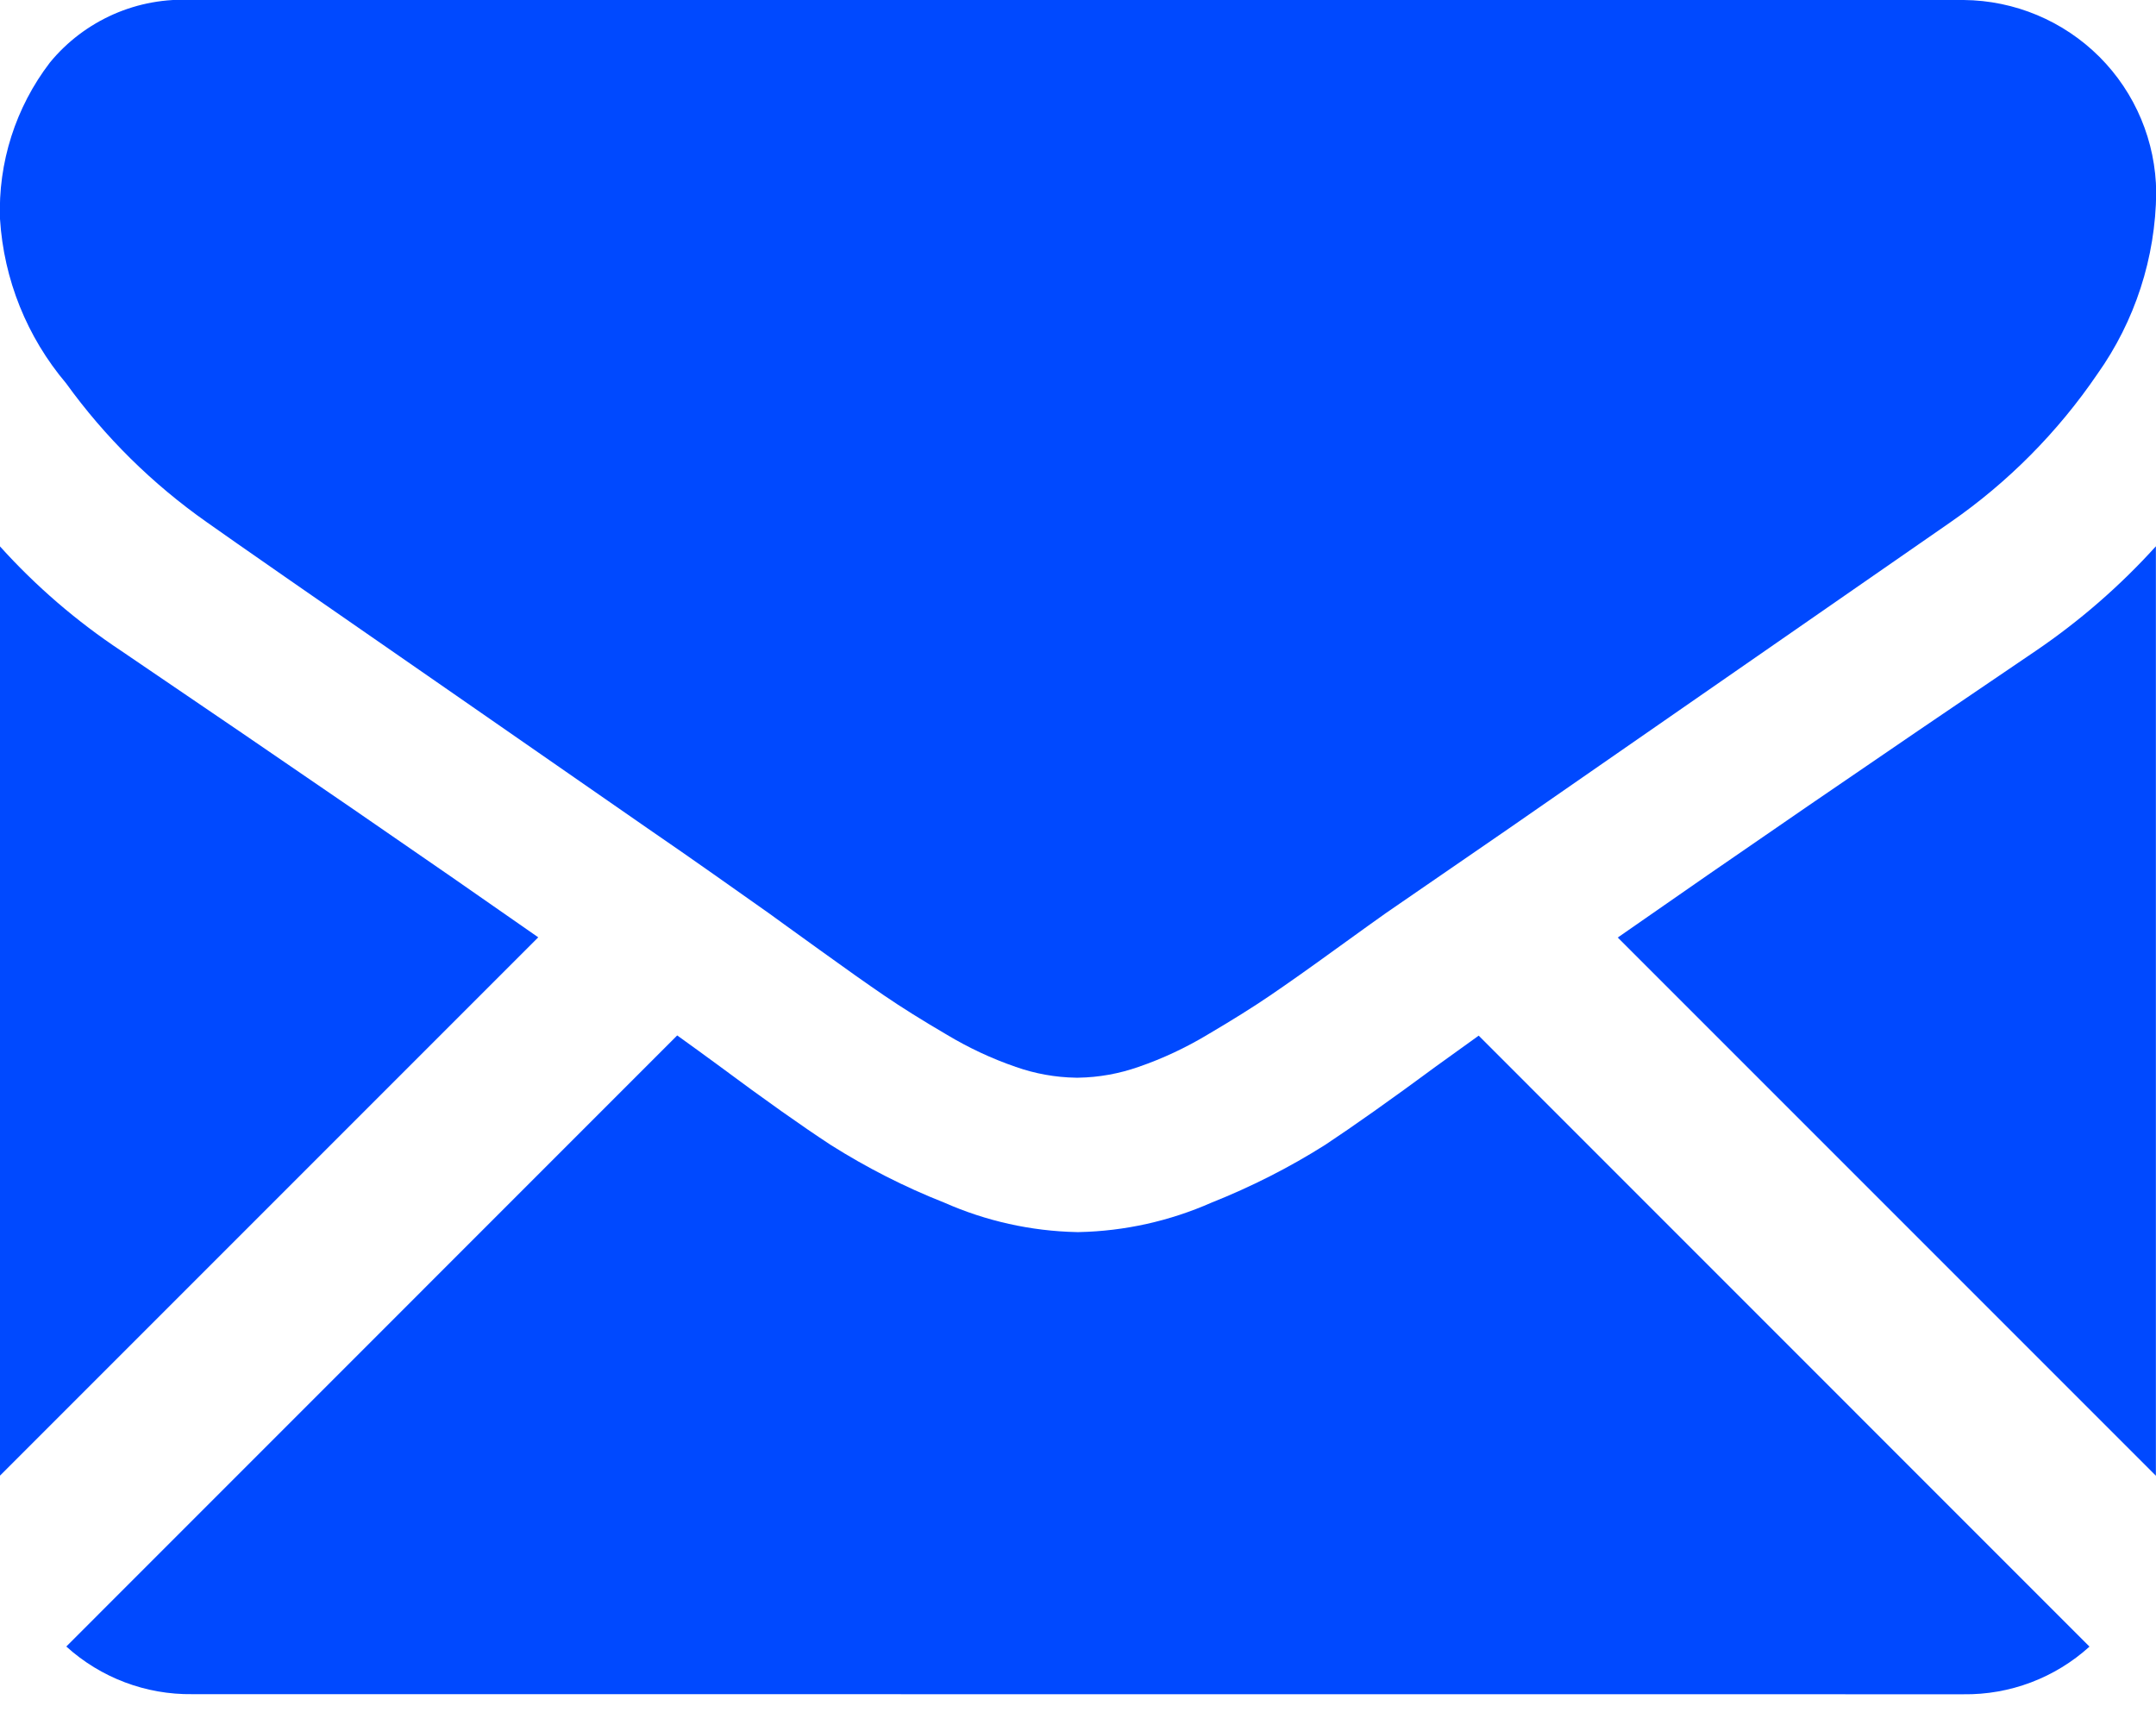
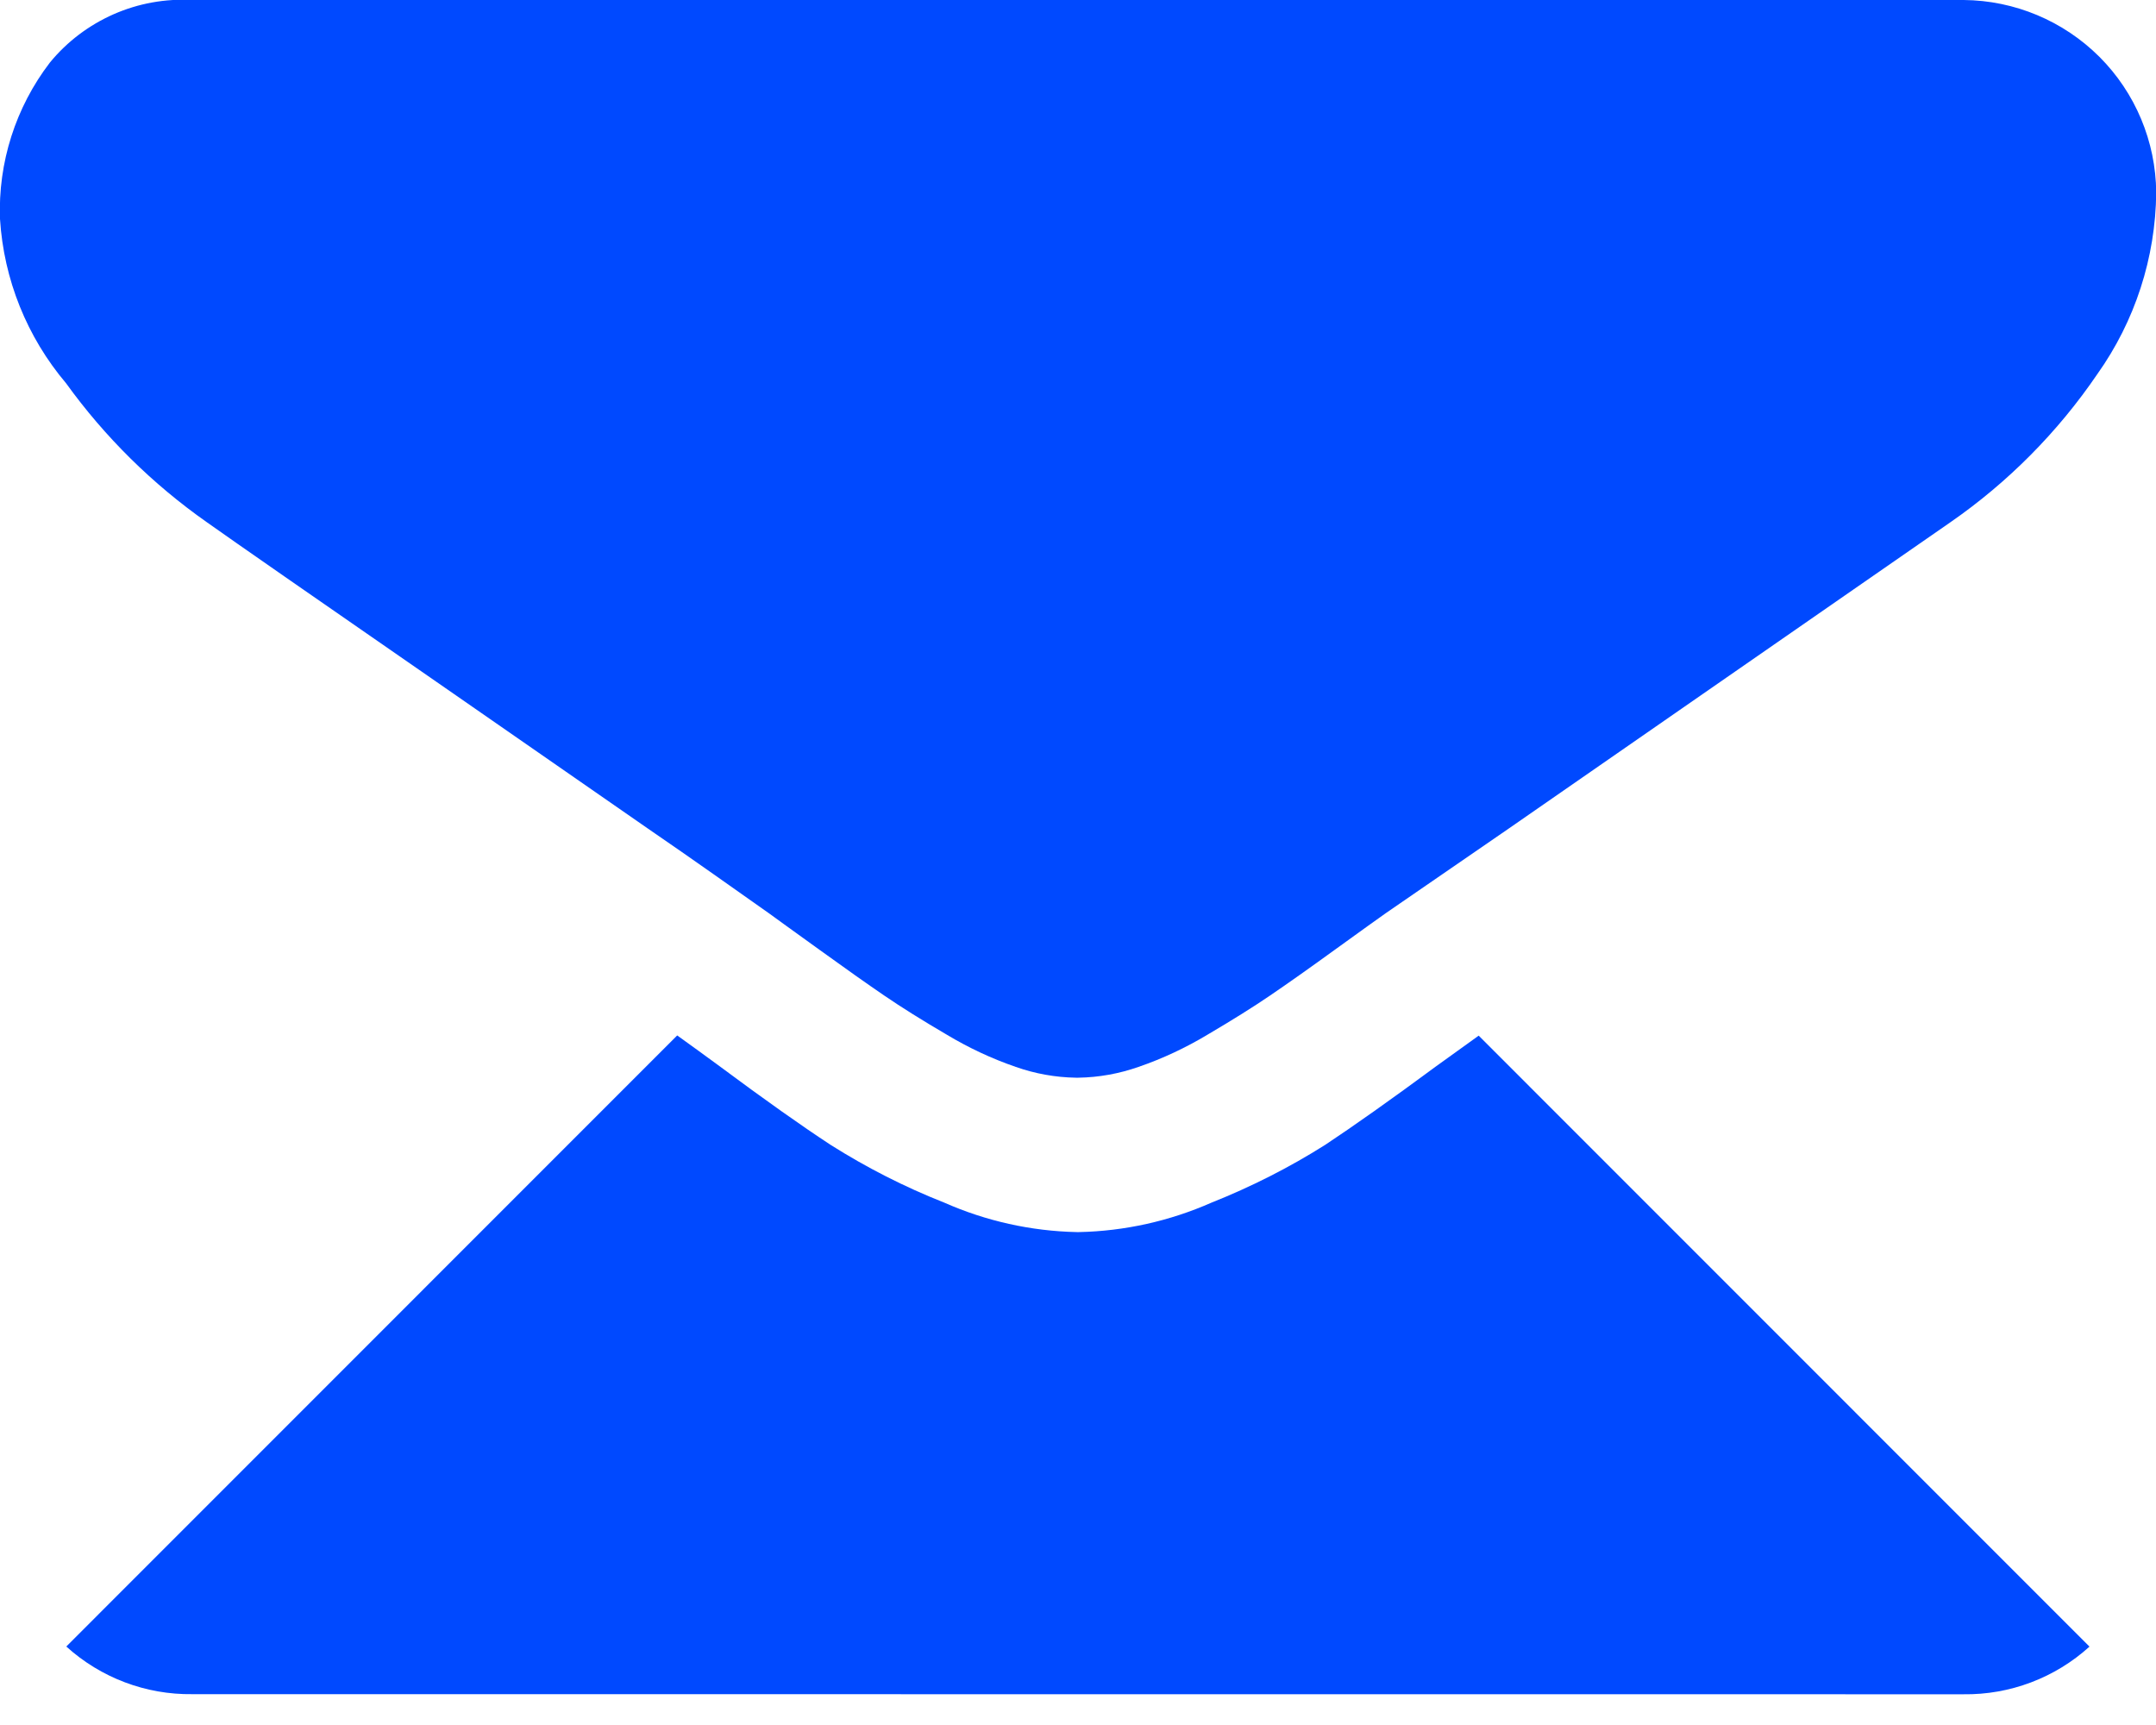
<svg xmlns="http://www.w3.org/2000/svg" width="20" height="16" viewBox="0 0 20 16" fill="none">
  <path d="M18.213 15.715C18.645 15.721 19.063 15.563 19.383 15.273L13.717 9.606L13.325 9.888C12.901 10.201 12.557 10.444 12.293 10.619C11.959 10.83 11.605 11.009 11.238 11.155C10.85 11.326 10.433 11.419 10.01 11.428H9.988C9.564 11.419 9.147 11.326 8.76 11.155C8.392 11.01 8.039 10.83 7.705 10.619C7.438 10.444 7.094 10.201 6.673 9.888C6.555 9.801 6.424 9.706 6.282 9.604L0.615 15.272C0.935 15.562 1.353 15.72 1.785 15.714L18.213 15.715Z" fill="#0049FF" />
-   <path d="M1.126 6.038C0.711 5.763 0.332 5.437 -0.001 5.067L-0.001 13.688L4.993 8.694C3.997 7.997 2.708 7.111 1.126 6.038Z" fill="#0049FF" />
-   <path d="M18.883 6.038C17.363 7.067 16.071 7.953 15.007 8.696L19.999 13.688V5.067C19.667 5.434 19.292 5.76 18.883 6.038Z" fill="#0049FF" />
  <path d="M18.213 -1.96502e-05H1.785C1.534 -0.014 1.284 0.031 1.054 0.132C0.825 0.233 0.622 0.386 0.463 0.58C0.145 0.995 -0.019 1.508 -0 2.031C0.035 2.592 0.25 3.126 0.613 3.555C0.973 4.054 1.415 4.49 1.919 4.844C2.171 5.023 2.934 5.553 4.207 6.434C4.894 6.91 5.491 7.325 6.007 7.683C6.445 7.983 6.822 8.252 7.133 8.471L7.293 8.587L7.601 8.809C7.843 8.984 8.043 9.125 8.201 9.233C8.359 9.341 8.552 9.462 8.781 9.596C8.984 9.718 9.199 9.819 9.423 9.896C9.602 9.959 9.791 9.993 9.981 9.996H10.003C10.193 9.993 10.381 9.959 10.561 9.896C10.785 9.819 11 9.718 11.203 9.596C11.429 9.463 11.623 9.342 11.783 9.233C11.943 9.124 12.143 8.983 12.383 8.809L12.691 8.587L12.858 8.468L13.993 7.687L18.093 4.844C18.627 4.474 19.089 4.008 19.455 3.471C19.805 2.979 19.996 2.39 20.002 1.786C19.998 1.313 19.809 0.861 19.475 0.527C19.14 0.193 18.688 0.004 18.216 -1.96502e-05H18.213Z" fill="#0049FF" />
</svg>